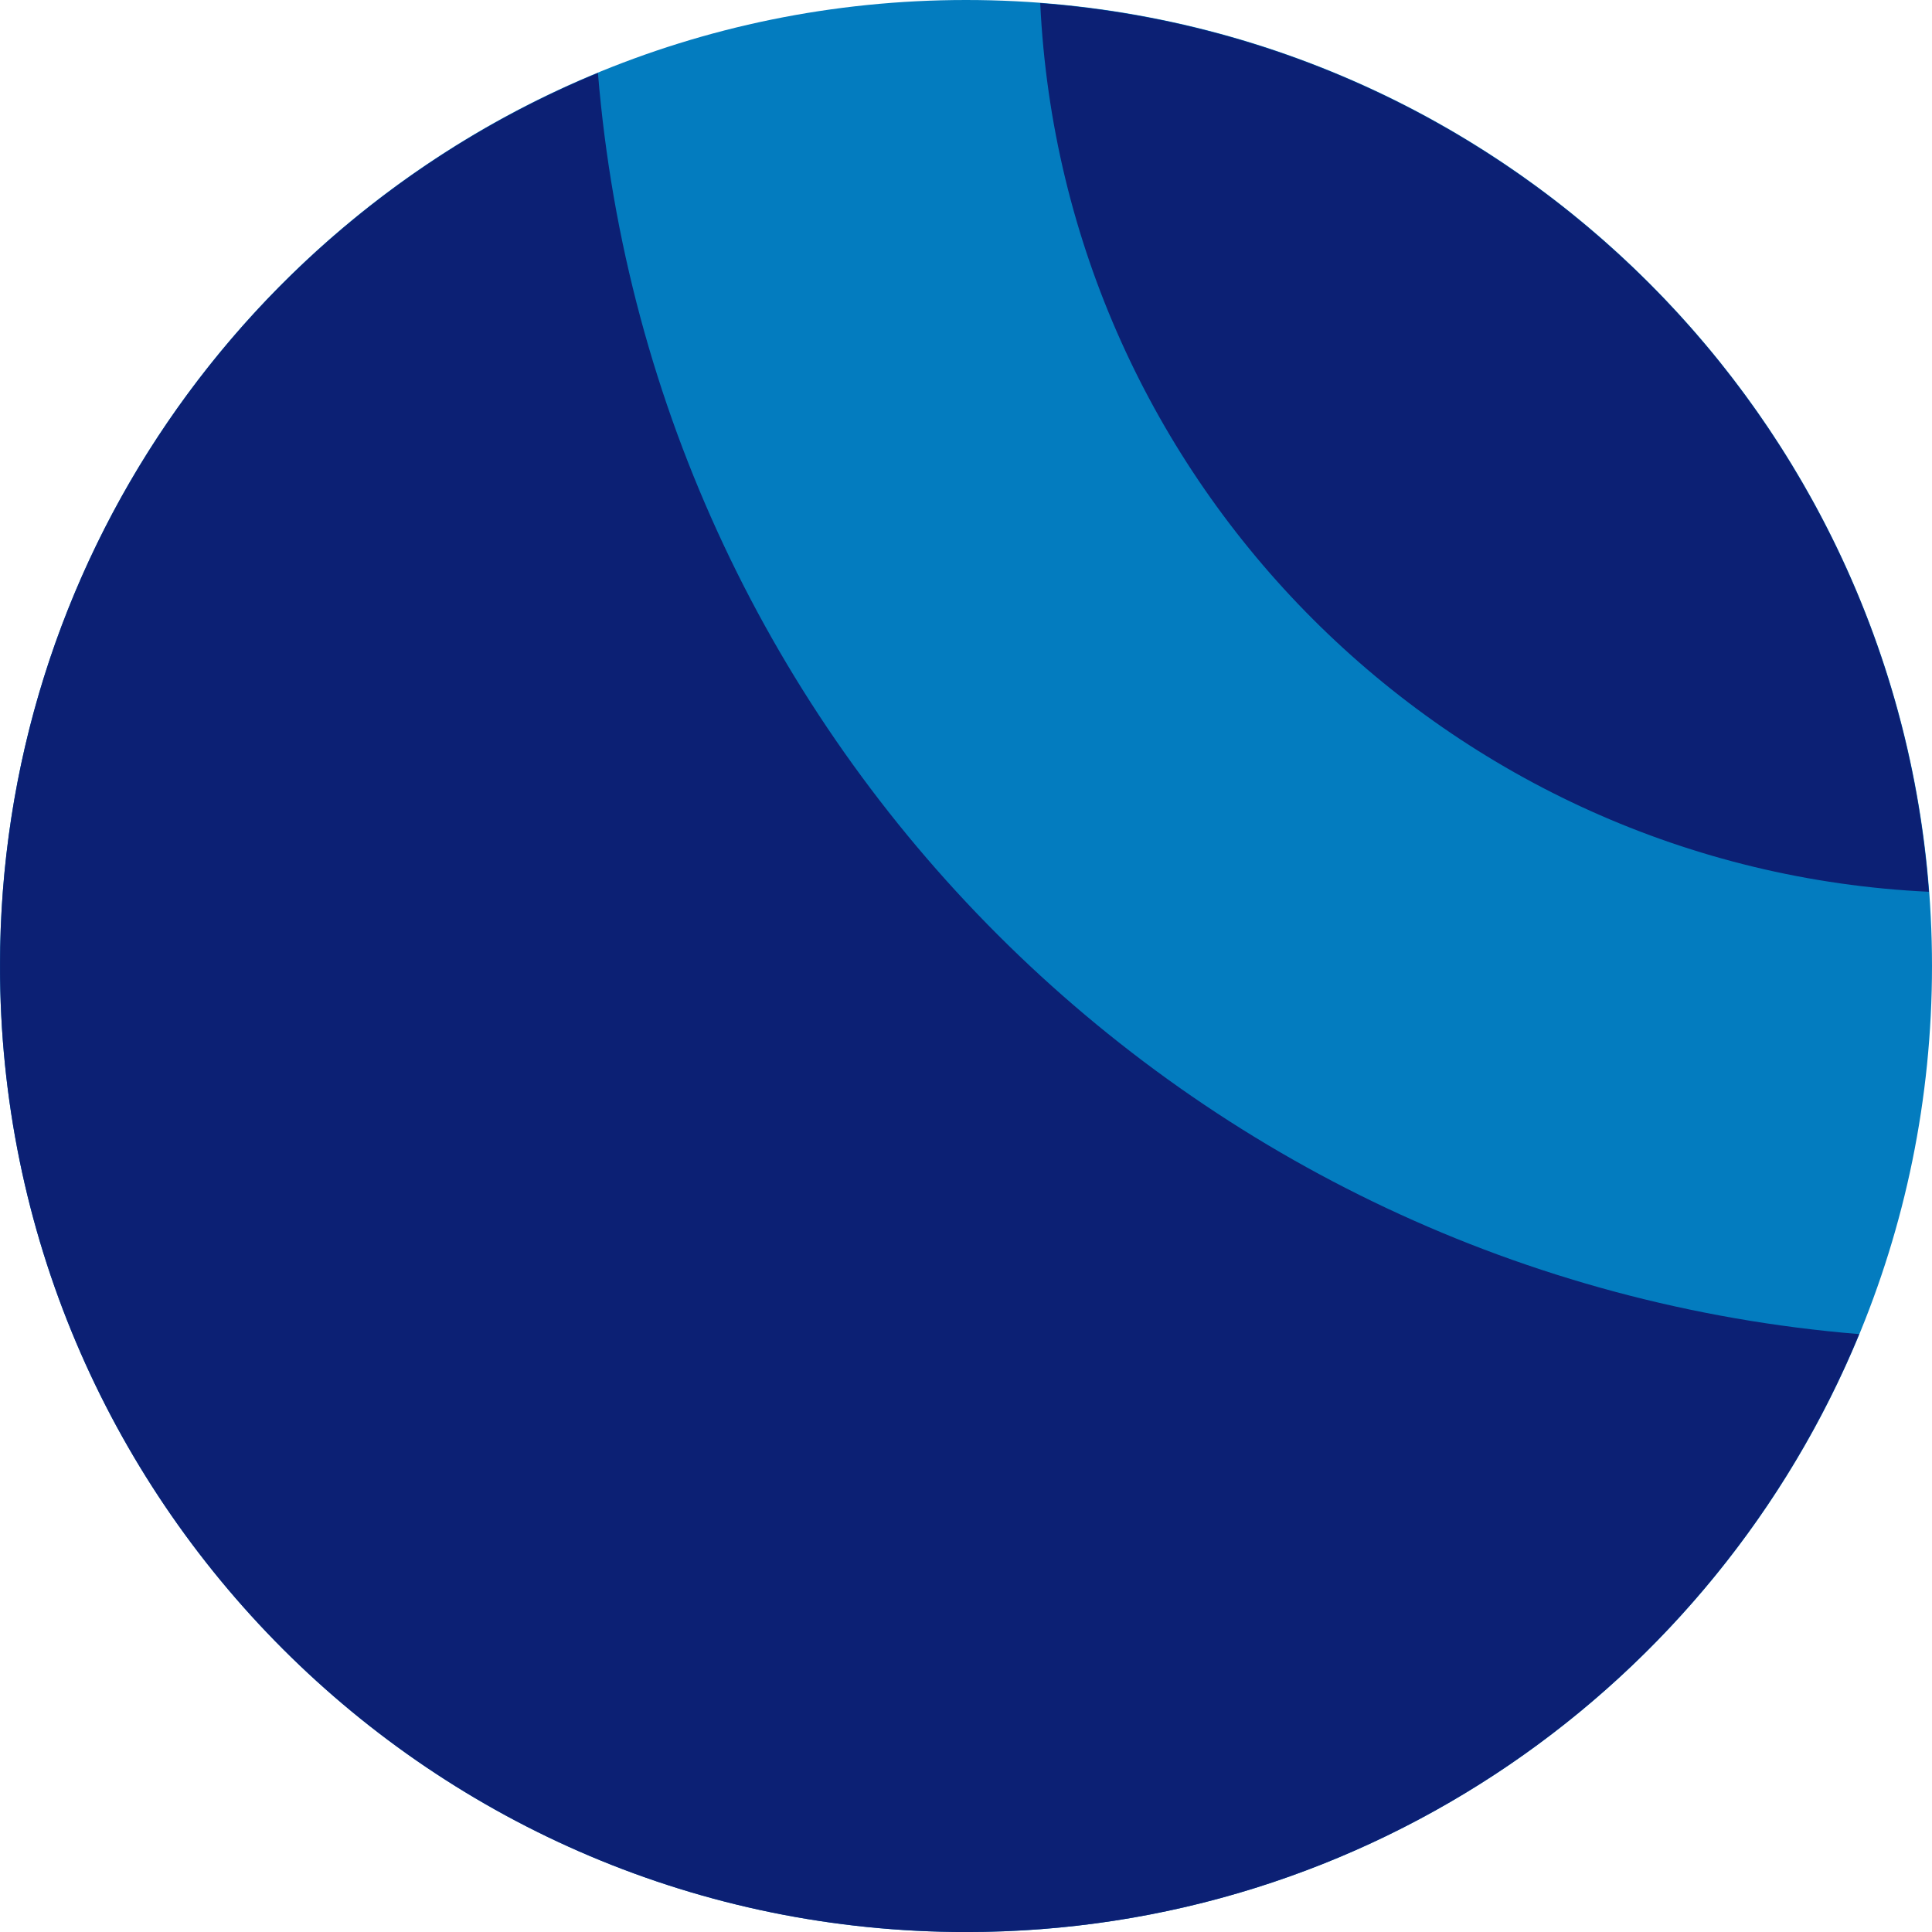
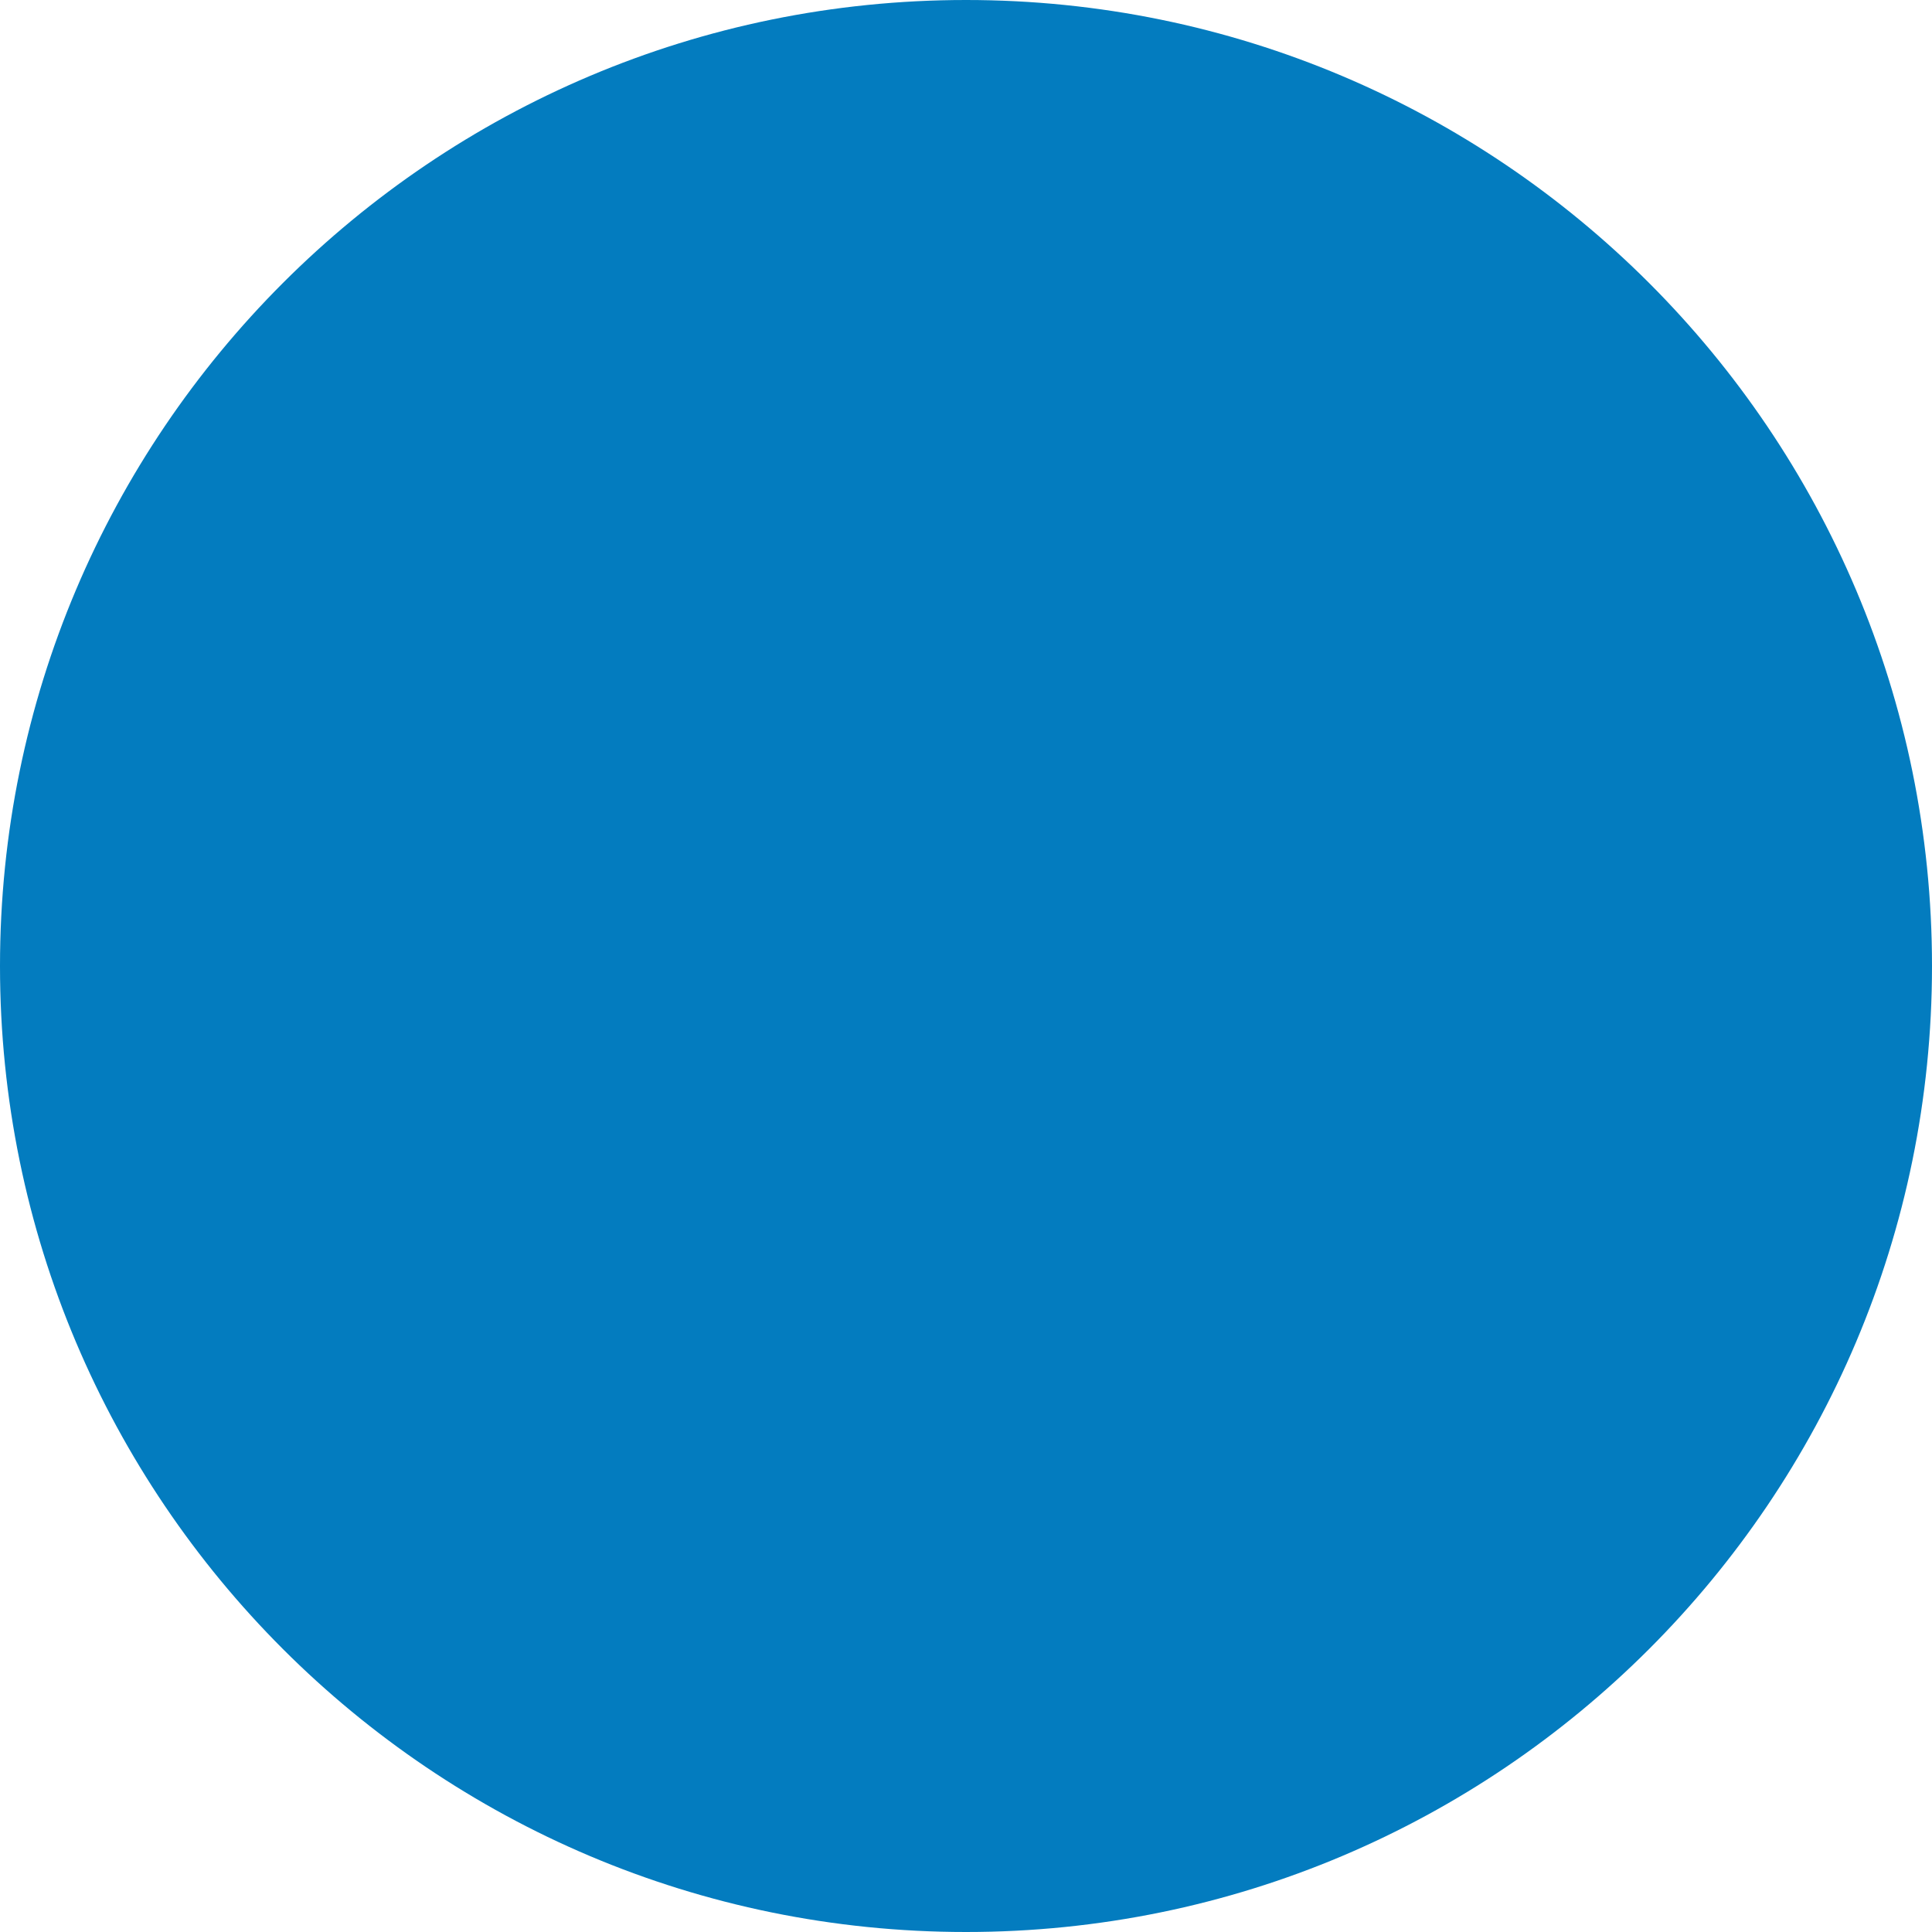
<svg xmlns="http://www.w3.org/2000/svg" id="Layer_1" data-name="Layer 1" viewBox="0 0 470.49 470.5">
  <defs>
    <style>.cls-1{fill:none;}.cls-2{clip-path:url(#clip-path);}.cls-3{fill:#037cbf;}.cls-4{fill:#0c2074;}</style>
    <clipPath id="clip-path">
      <rect class="cls-1" x="0.01" width="470.49" height="470.49" />
    </clipPath>
  </defs>
  <g class="cls-2">
    <path class="cls-3" d="M235.25,470.49c129.92,0,235.24-105.33,235.24-235.24S365.17,0,235.25,0,0,105.33,0,235.25,105.33,470.49,235.25,470.49" />
-     <path class="cls-4" d="M253.32.76c5.53,117,99.39,210.9,216.41,216.41C461,101.68,368.82,9.56,253.32.76m-107.71,17C60.16,53,0,137.07,0,235.24,0,365.17,105.33,470.5,235.25,470.5c98.17,0,182.27-60.16,217.51-145.61C289.3,311.47,159,181.2,145.61,17.73" />
  </g>
</svg>